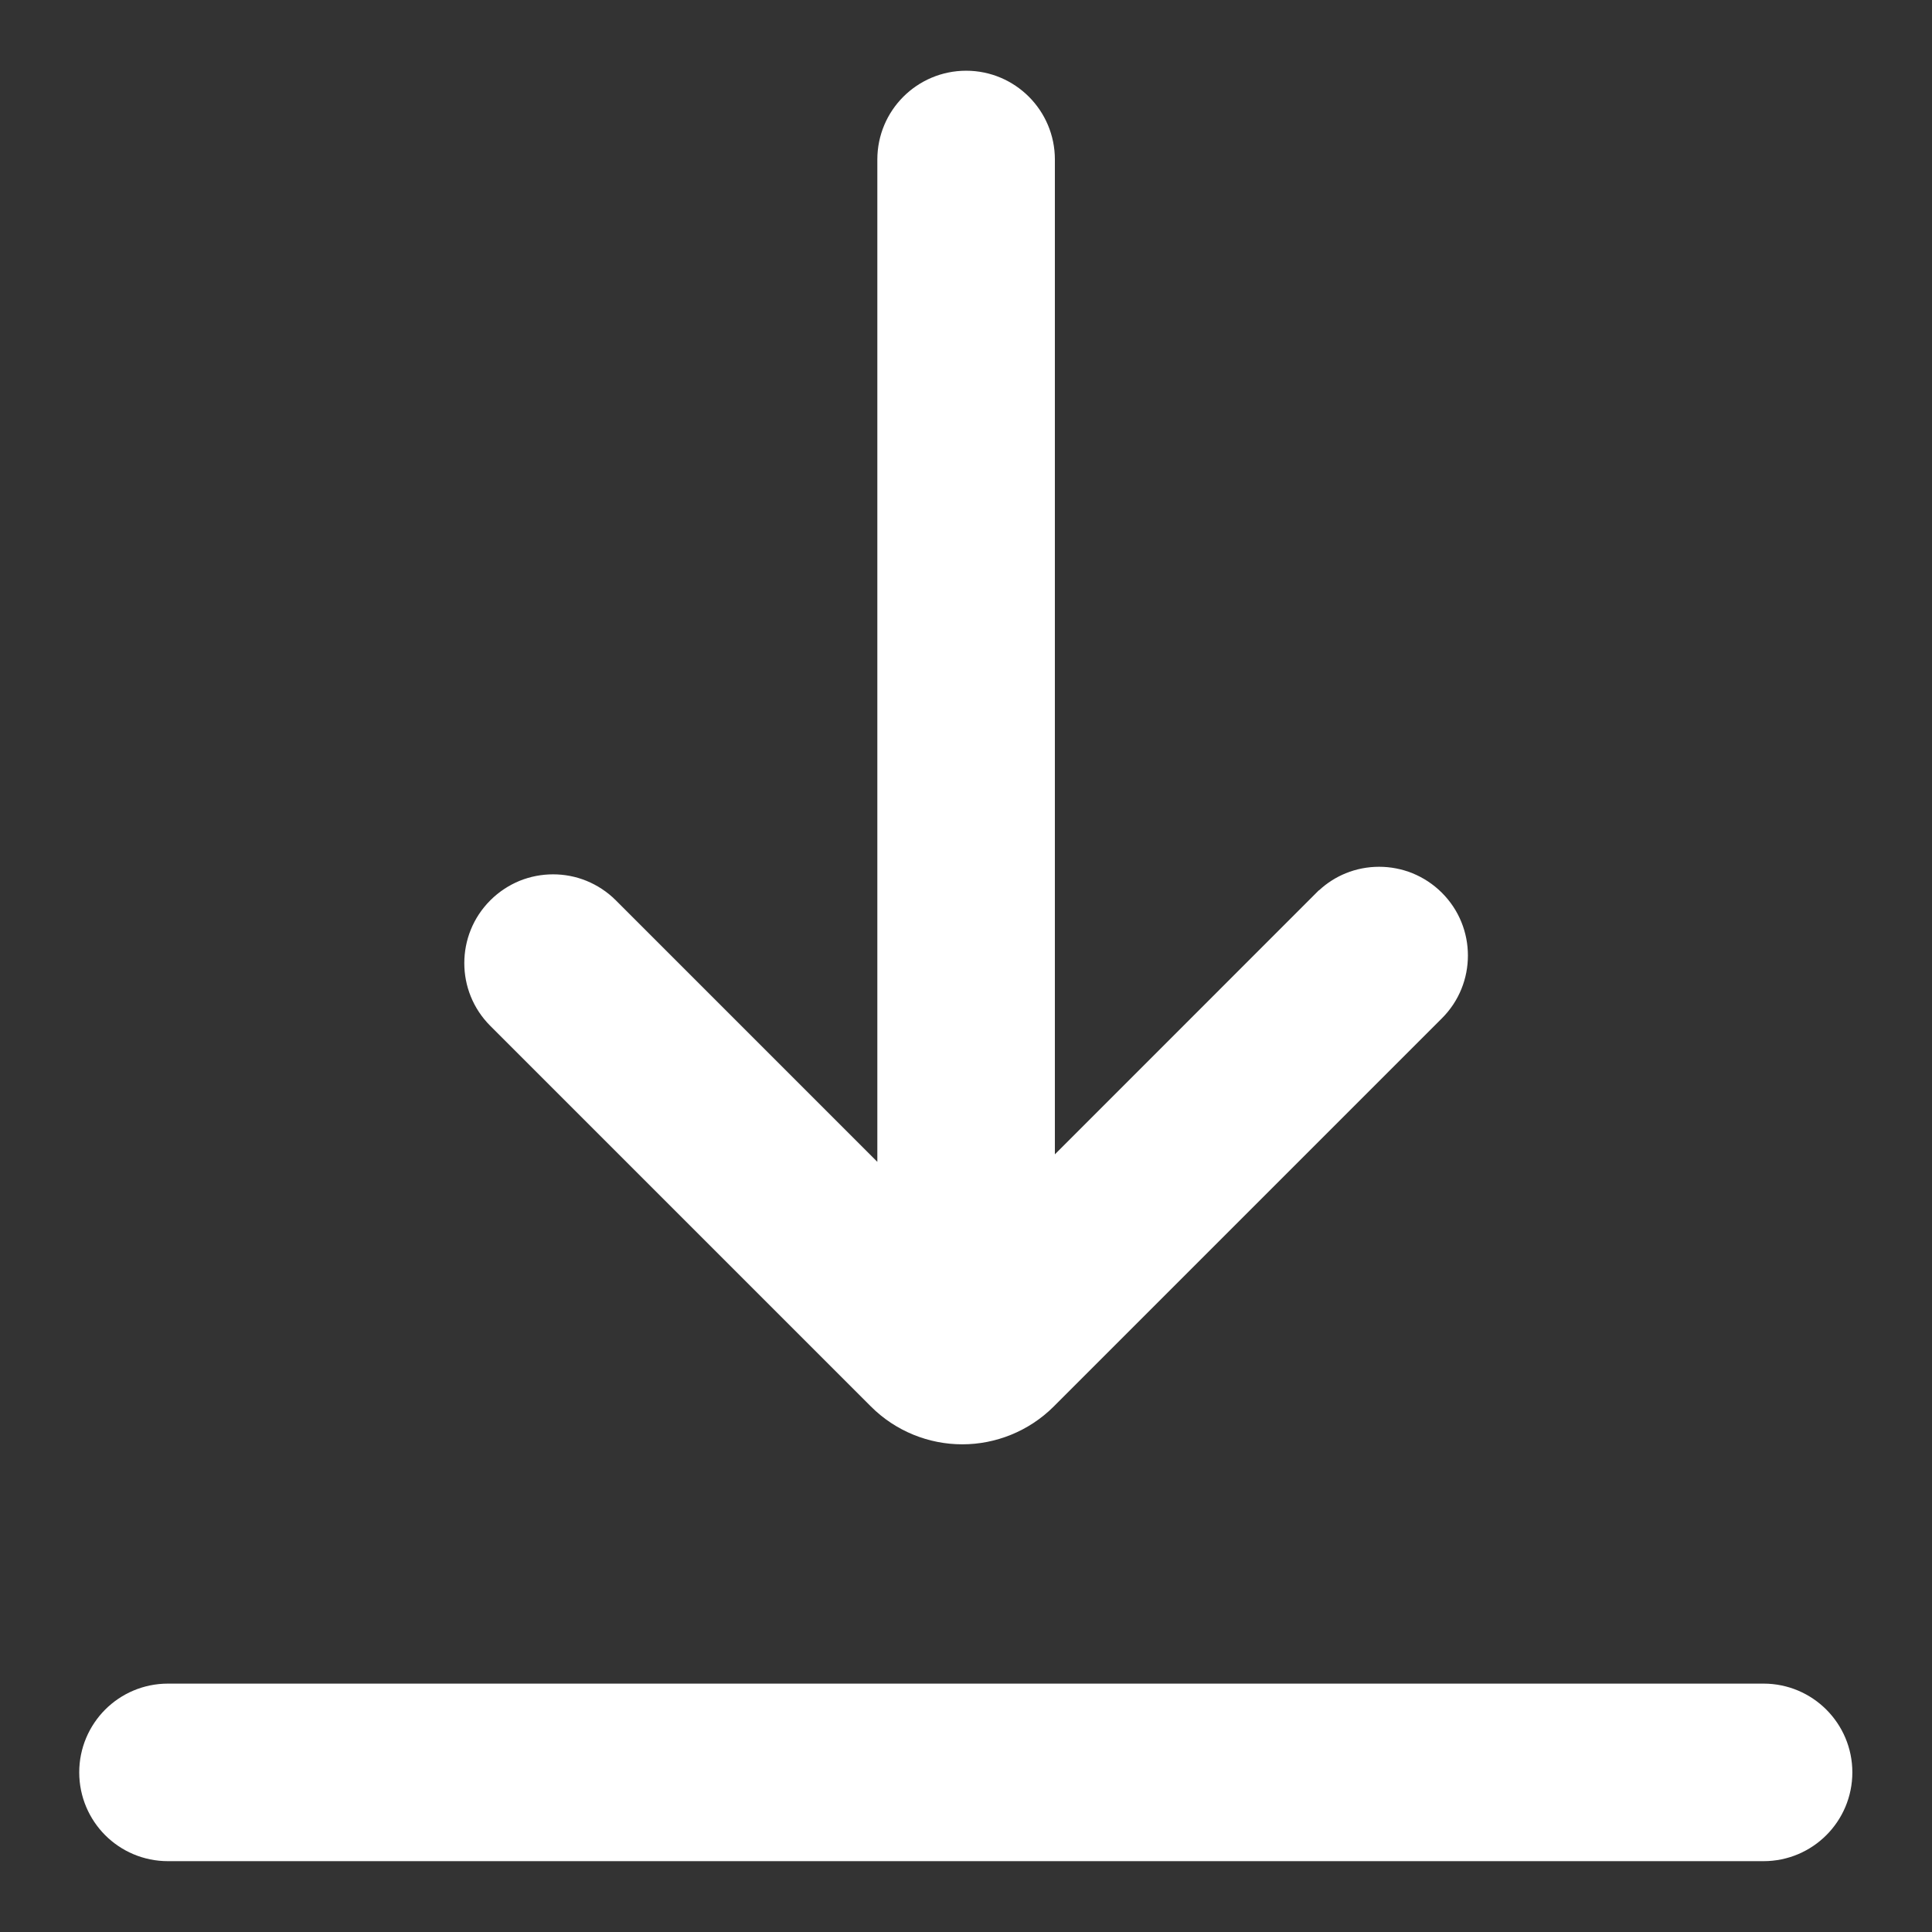
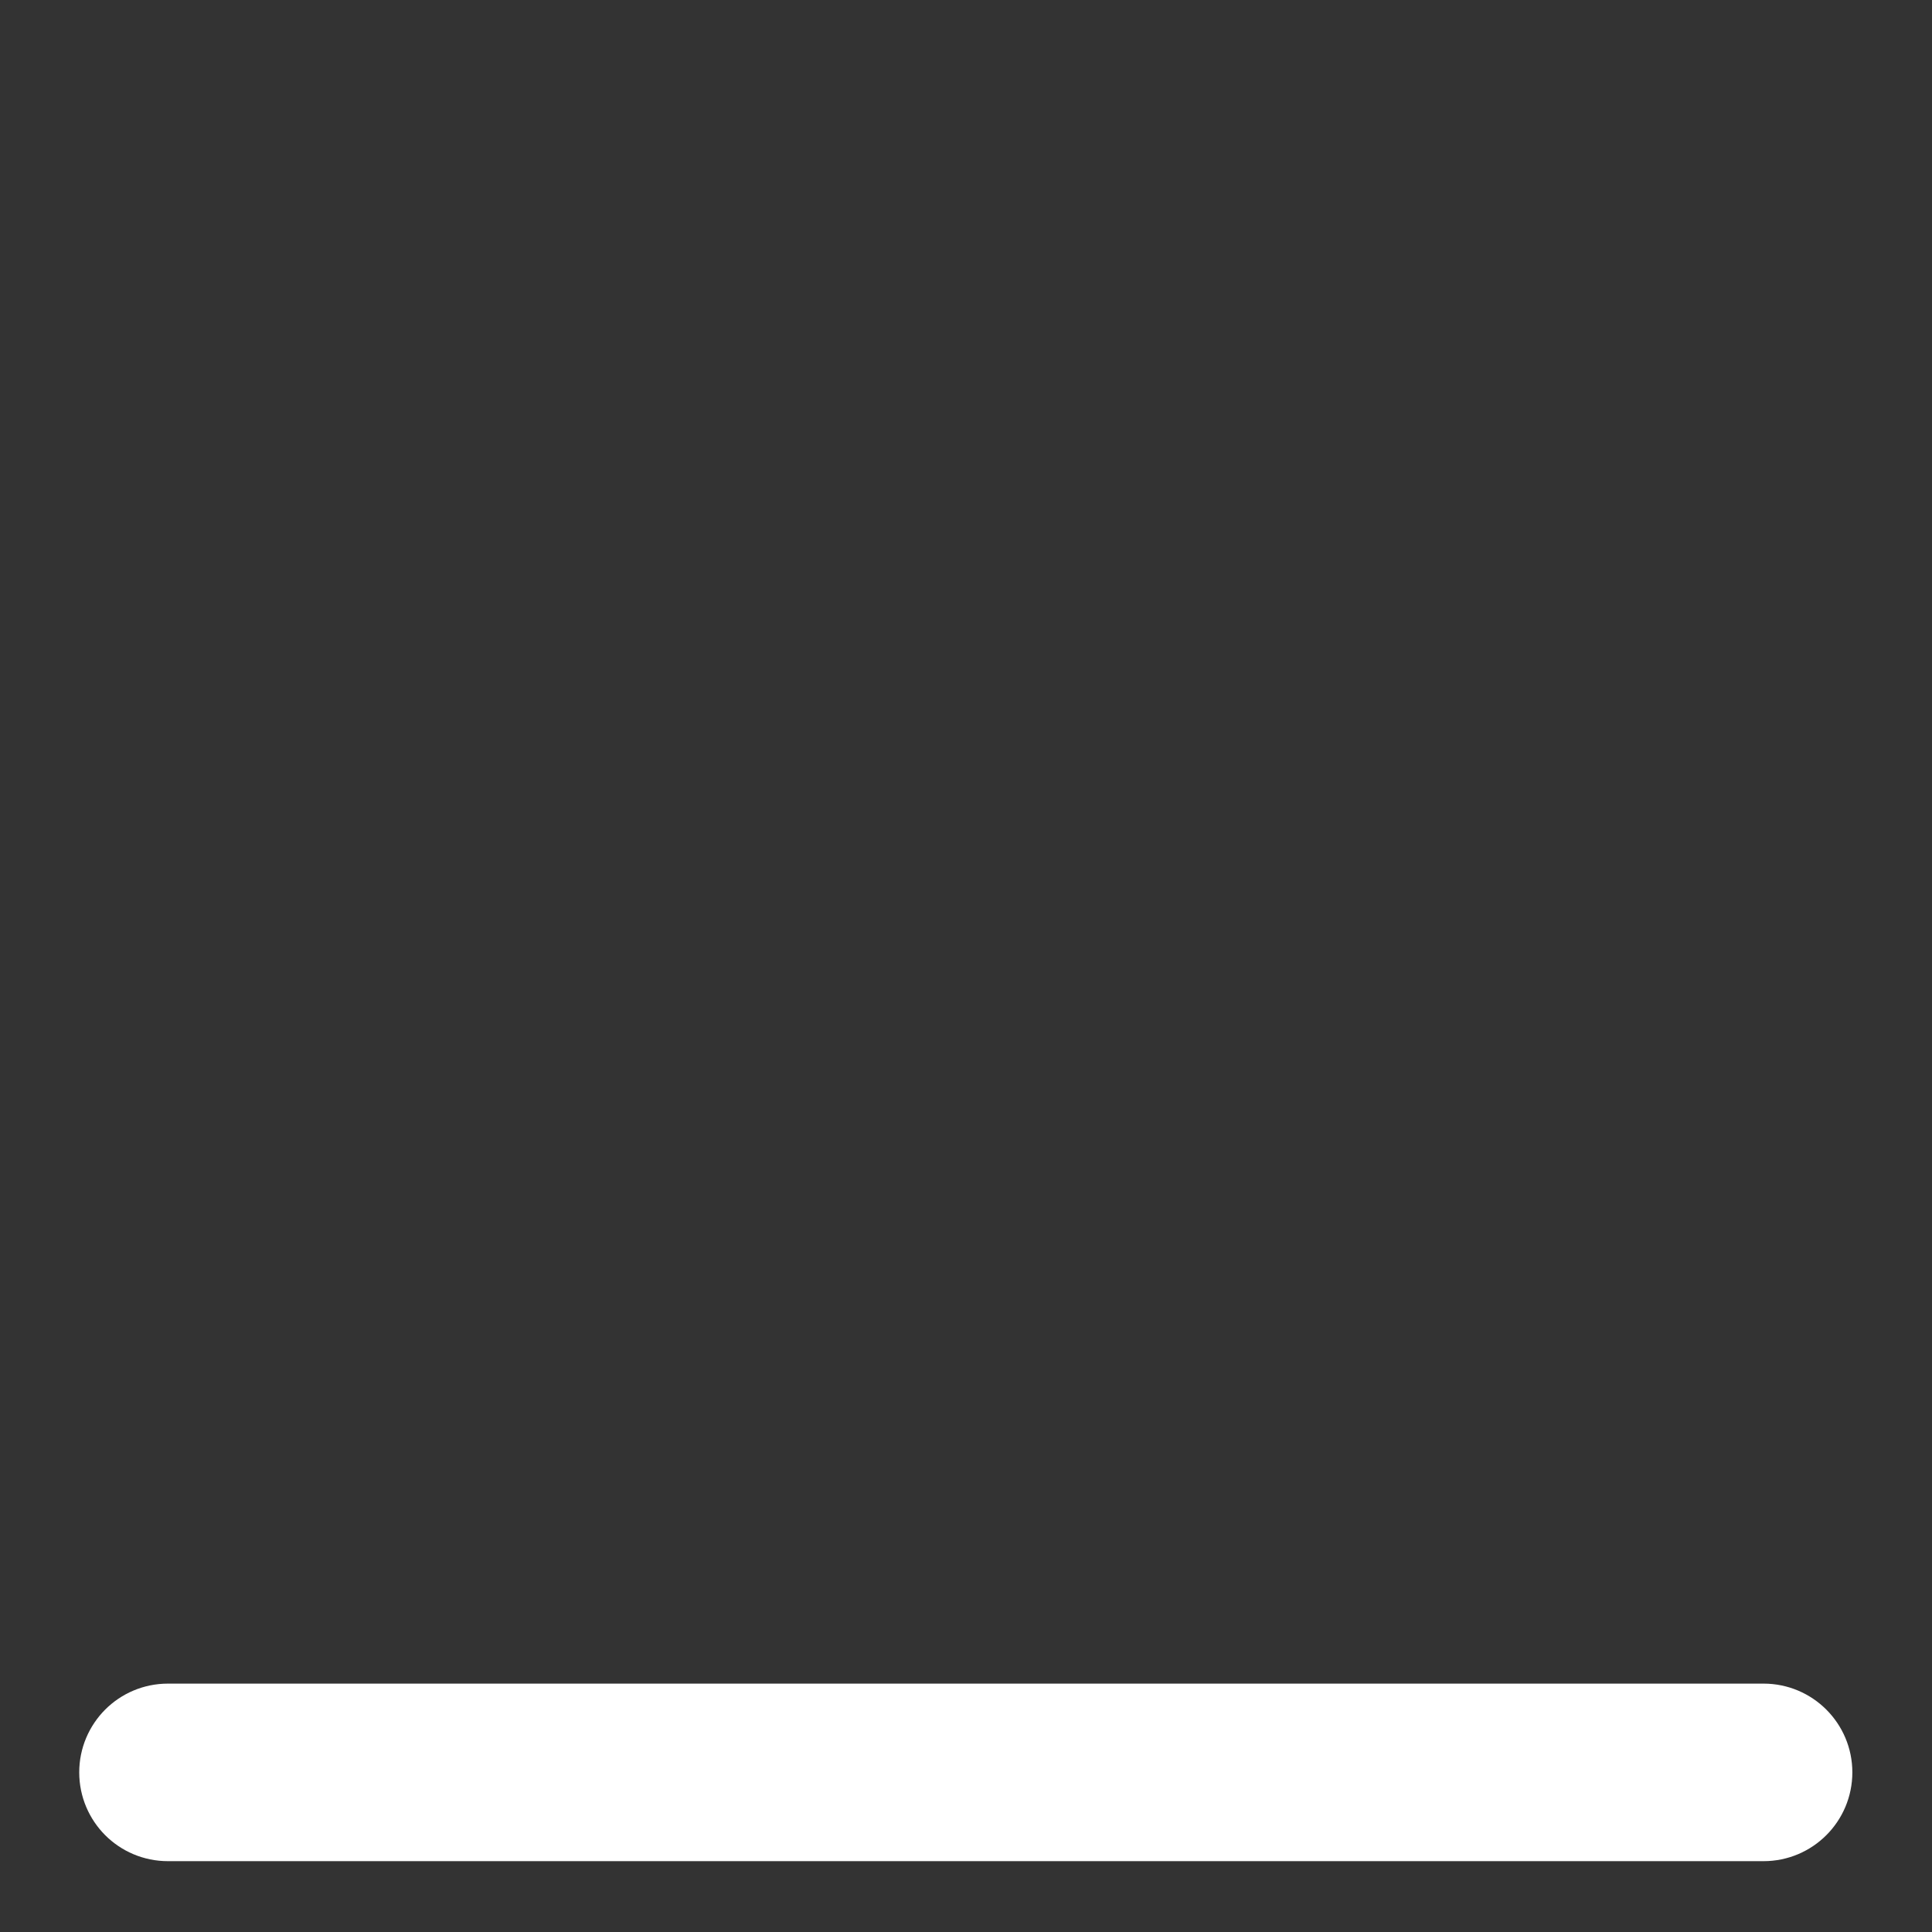
<svg xmlns="http://www.w3.org/2000/svg" width="100%" height="100%" viewBox="0 0 32 32" version="1.1" xml:space="preserve" style="fill-rule:evenodd;clip-rule:evenodd;stroke-linejoin:round;stroke-miterlimit:2;">
  <rect x="0" y="0" width="32" height="32" fill="#333333" stroke="none" />
  <g transform="matrix(1,0,0,1,-127.789,0)">
    <g id="Artboard1" transform="matrix(1,0,0,1,127.789,0)">
-       <rect x="0" y="0" width="32" height="32" style="fill:none;" />
      <g transform="matrix(1,0,0,1,0.64,-0.646)">
        <g transform="matrix(1.278,0,0,1.278,7.481,15.556)">
-           <rect x="0" y="0" width="0.001" height="0.001" style="fill:rgb(63,165,53);" />
-         </g>
+           </g>
        <g transform="matrix(1.278,0,0,1.278,23.238,15.43)">
-           <rect x="0" y="0" width="0.001" height="0.001" style="fill:rgb(63,165,53);" />
-         </g>
+           </g>
        <g transform="matrix(1.278,0,0,1.278,7.481,8.748)">
-           <path d="M0,6.956L4.932,11.888C5.256,12.213 5.689,12.379 6.114,12.379L6.12,12.379C6.546,12.379 6.979,12.212 7.303,11.888L12.333,6.858C12.445,6.746 12.53,6.616 12.586,6.477C12.642,6.339 12.67,6.192 12.67,6.044C12.67,5.897 12.642,5.75 12.586,5.612C12.53,5.473 12.445,5.343 12.333,5.231C12.221,5.119 12.091,5.035 11.952,4.978C11.813,4.922 11.666,4.894 11.519,4.894C11.372,4.894 11.225,4.922 11.087,4.978C10.962,5.029 10.844,5.103 10.741,5.199L10.738,5.199L7.317,8.621L7.317,-4.272C7.317,-4.59 7.188,-4.878 6.98,-5.086C6.772,-5.294 6.484,-5.423 6.167,-5.423C5.85,-5.423 5.561,-5.294 5.353,-5.086C5.145,-4.878 5.016,-4.59 5.016,-4.272L5.016,8.718L1.627,5.329C1.515,5.217 1.385,5.133 1.246,5.076C1.108,5.02 0.961,4.992 0.814,4.992C0.666,4.992 0.519,5.02 0.38,5.076C0.242,5.133 0.112,5.217 0,5.329C-0.112,5.441 -0.197,5.571 -0.253,5.71C-0.309,5.848 -0.337,5.996 -0.337,6.143C-0.337,6.29 -0.309,6.437 -0.253,6.575C-0.197,6.714 -0.112,6.844 0,6.956" style="fill:white;fill-rule:nonzero;" />
-         </g>
+           </g>
        <g transform="matrix(1.278,0,0,1.278,29.61,31.042)">
          <path d="M0,-1.627C-0.208,-1.835 -0.496,-1.964 -0.814,-1.964L-21.493,-1.964C-21.811,-1.964 -22.099,-1.835 -22.307,-1.627C-22.514,-1.419 -22.643,-1.131 -22.643,-0.814C-22.643,-0.496 -22.514,-0.208 -22.307,0C-22.099,0.208 -21.811,0.337 -21.493,0.337L-0.814,0.337C-0.496,0.337 -0.208,0.208 0,0C0.208,-0.208 0.337,-0.496 0.337,-0.814C0.337,-1.131 0.208,-1.419 0,-1.627" style="fill:white;fill-rule:nonzero;" />
        </g>
      </g>
    </g>
  </g>
</svg>